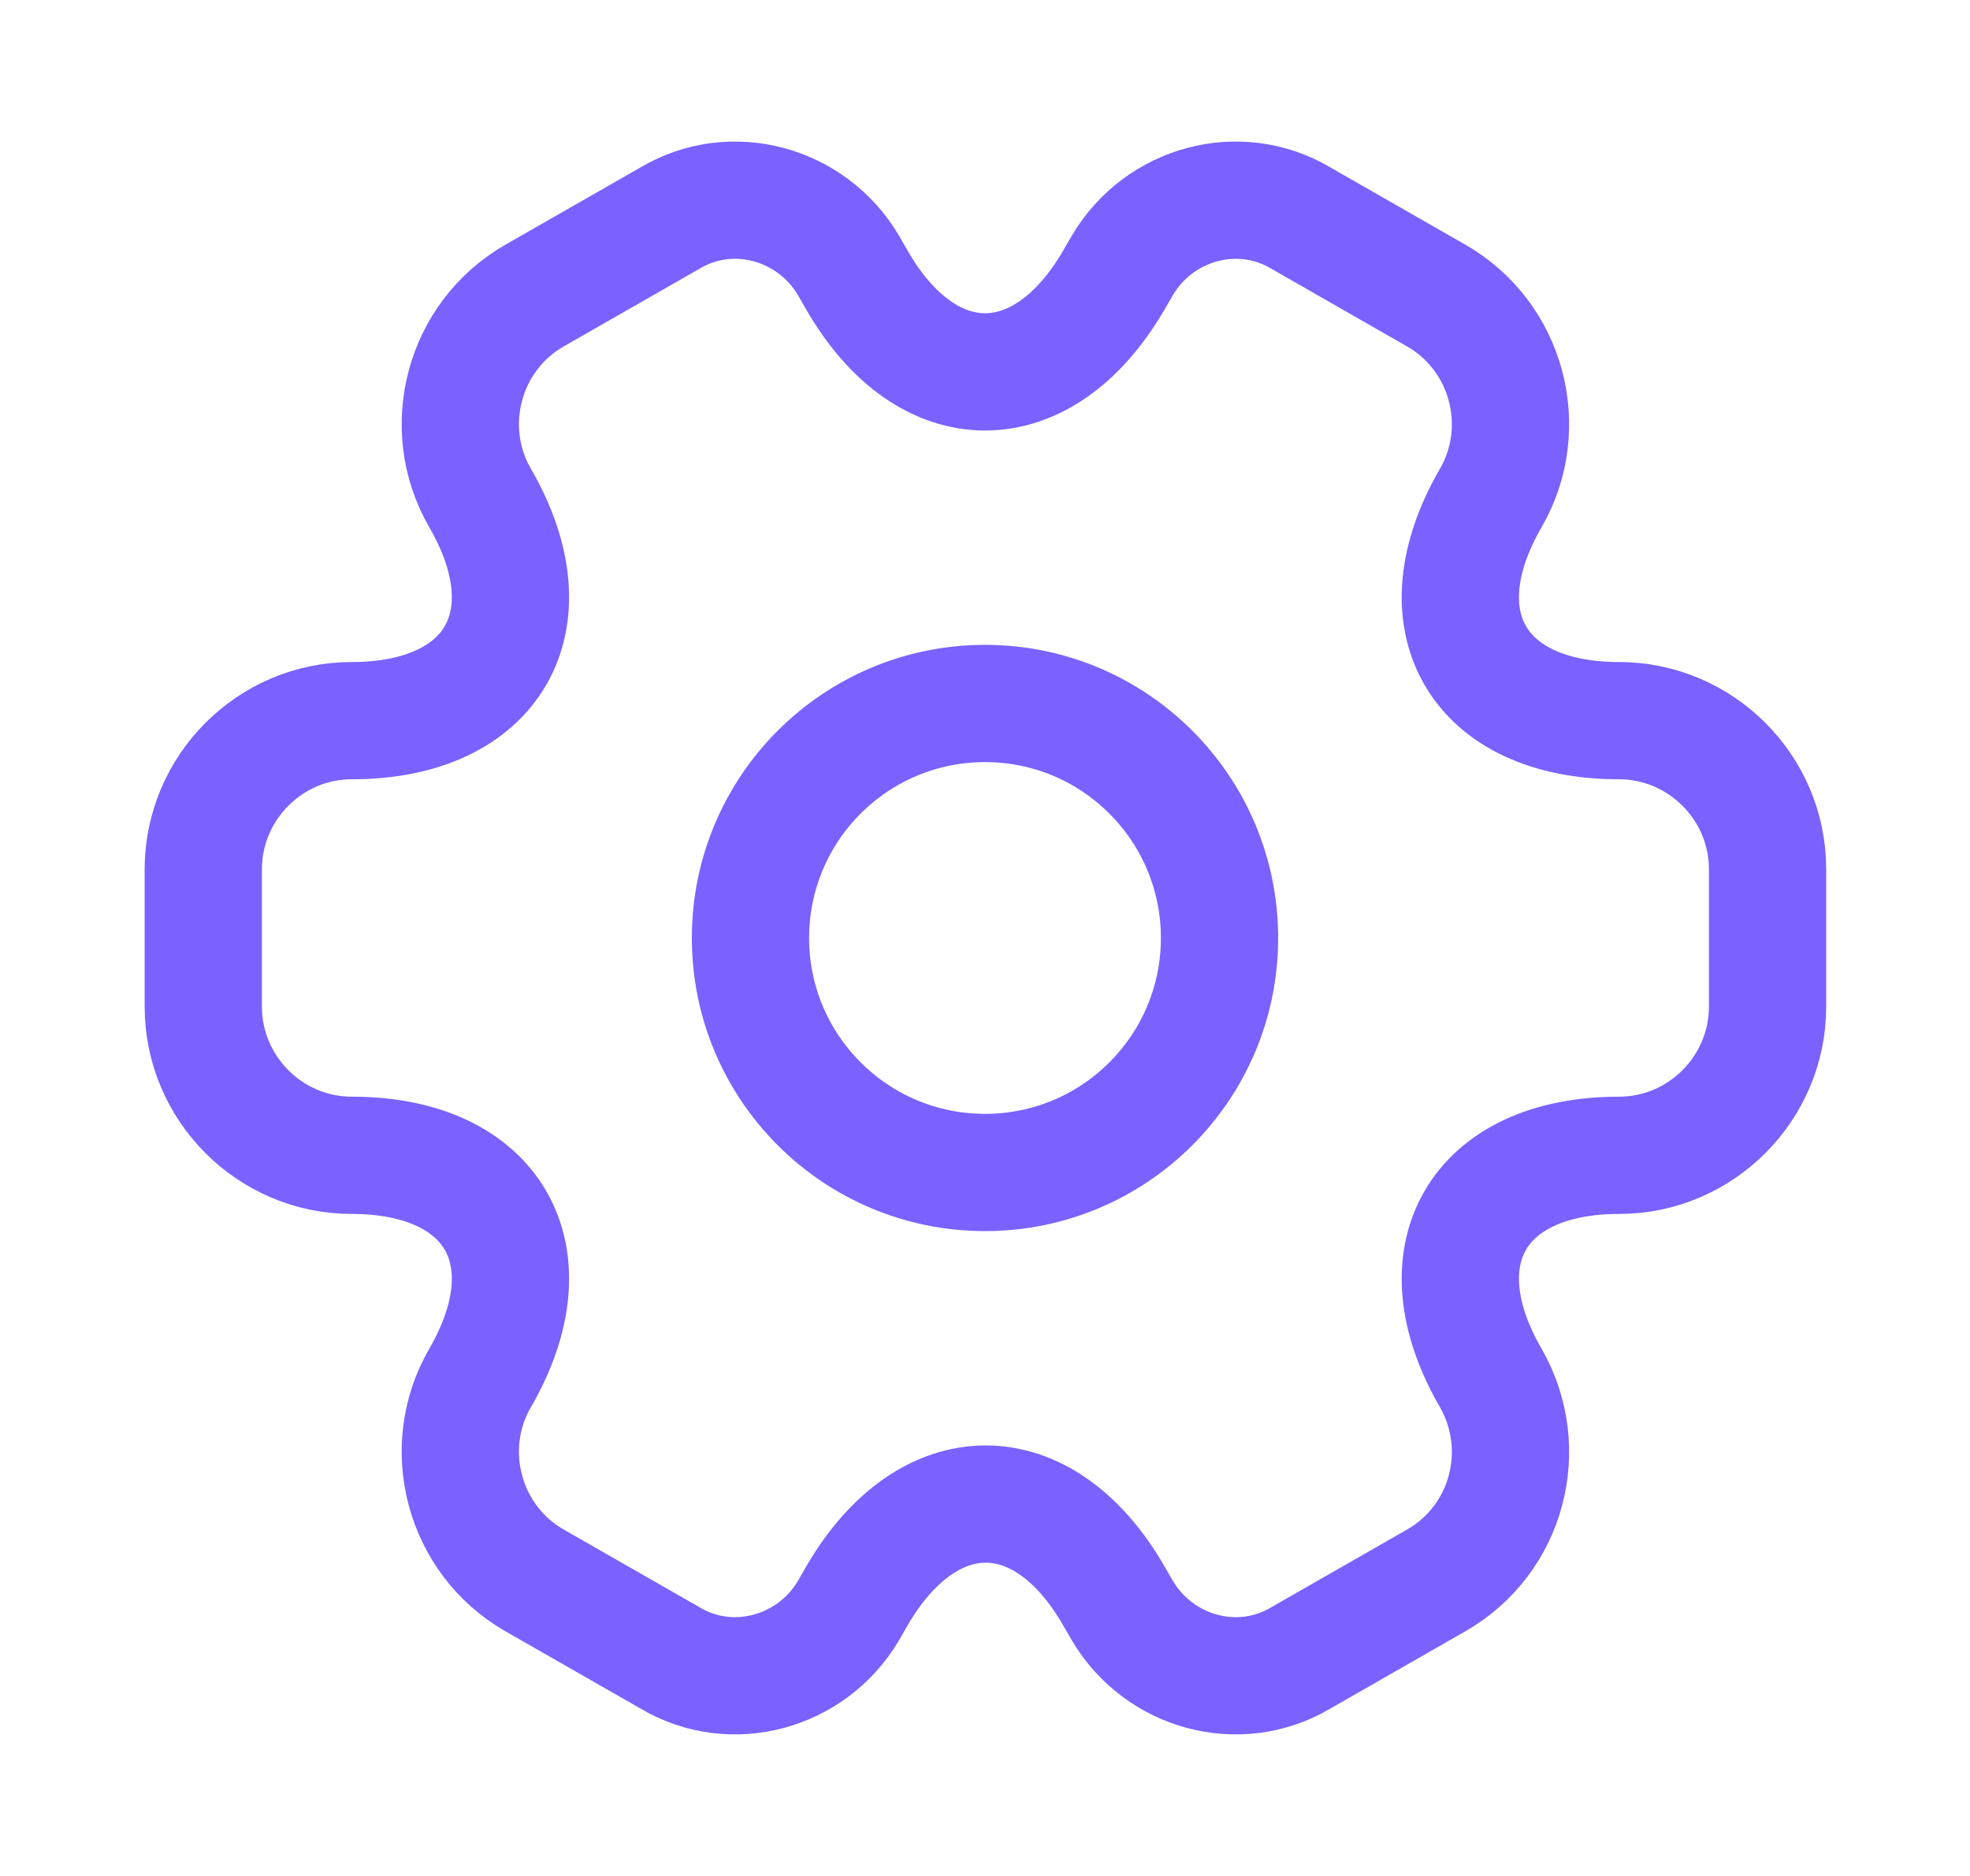
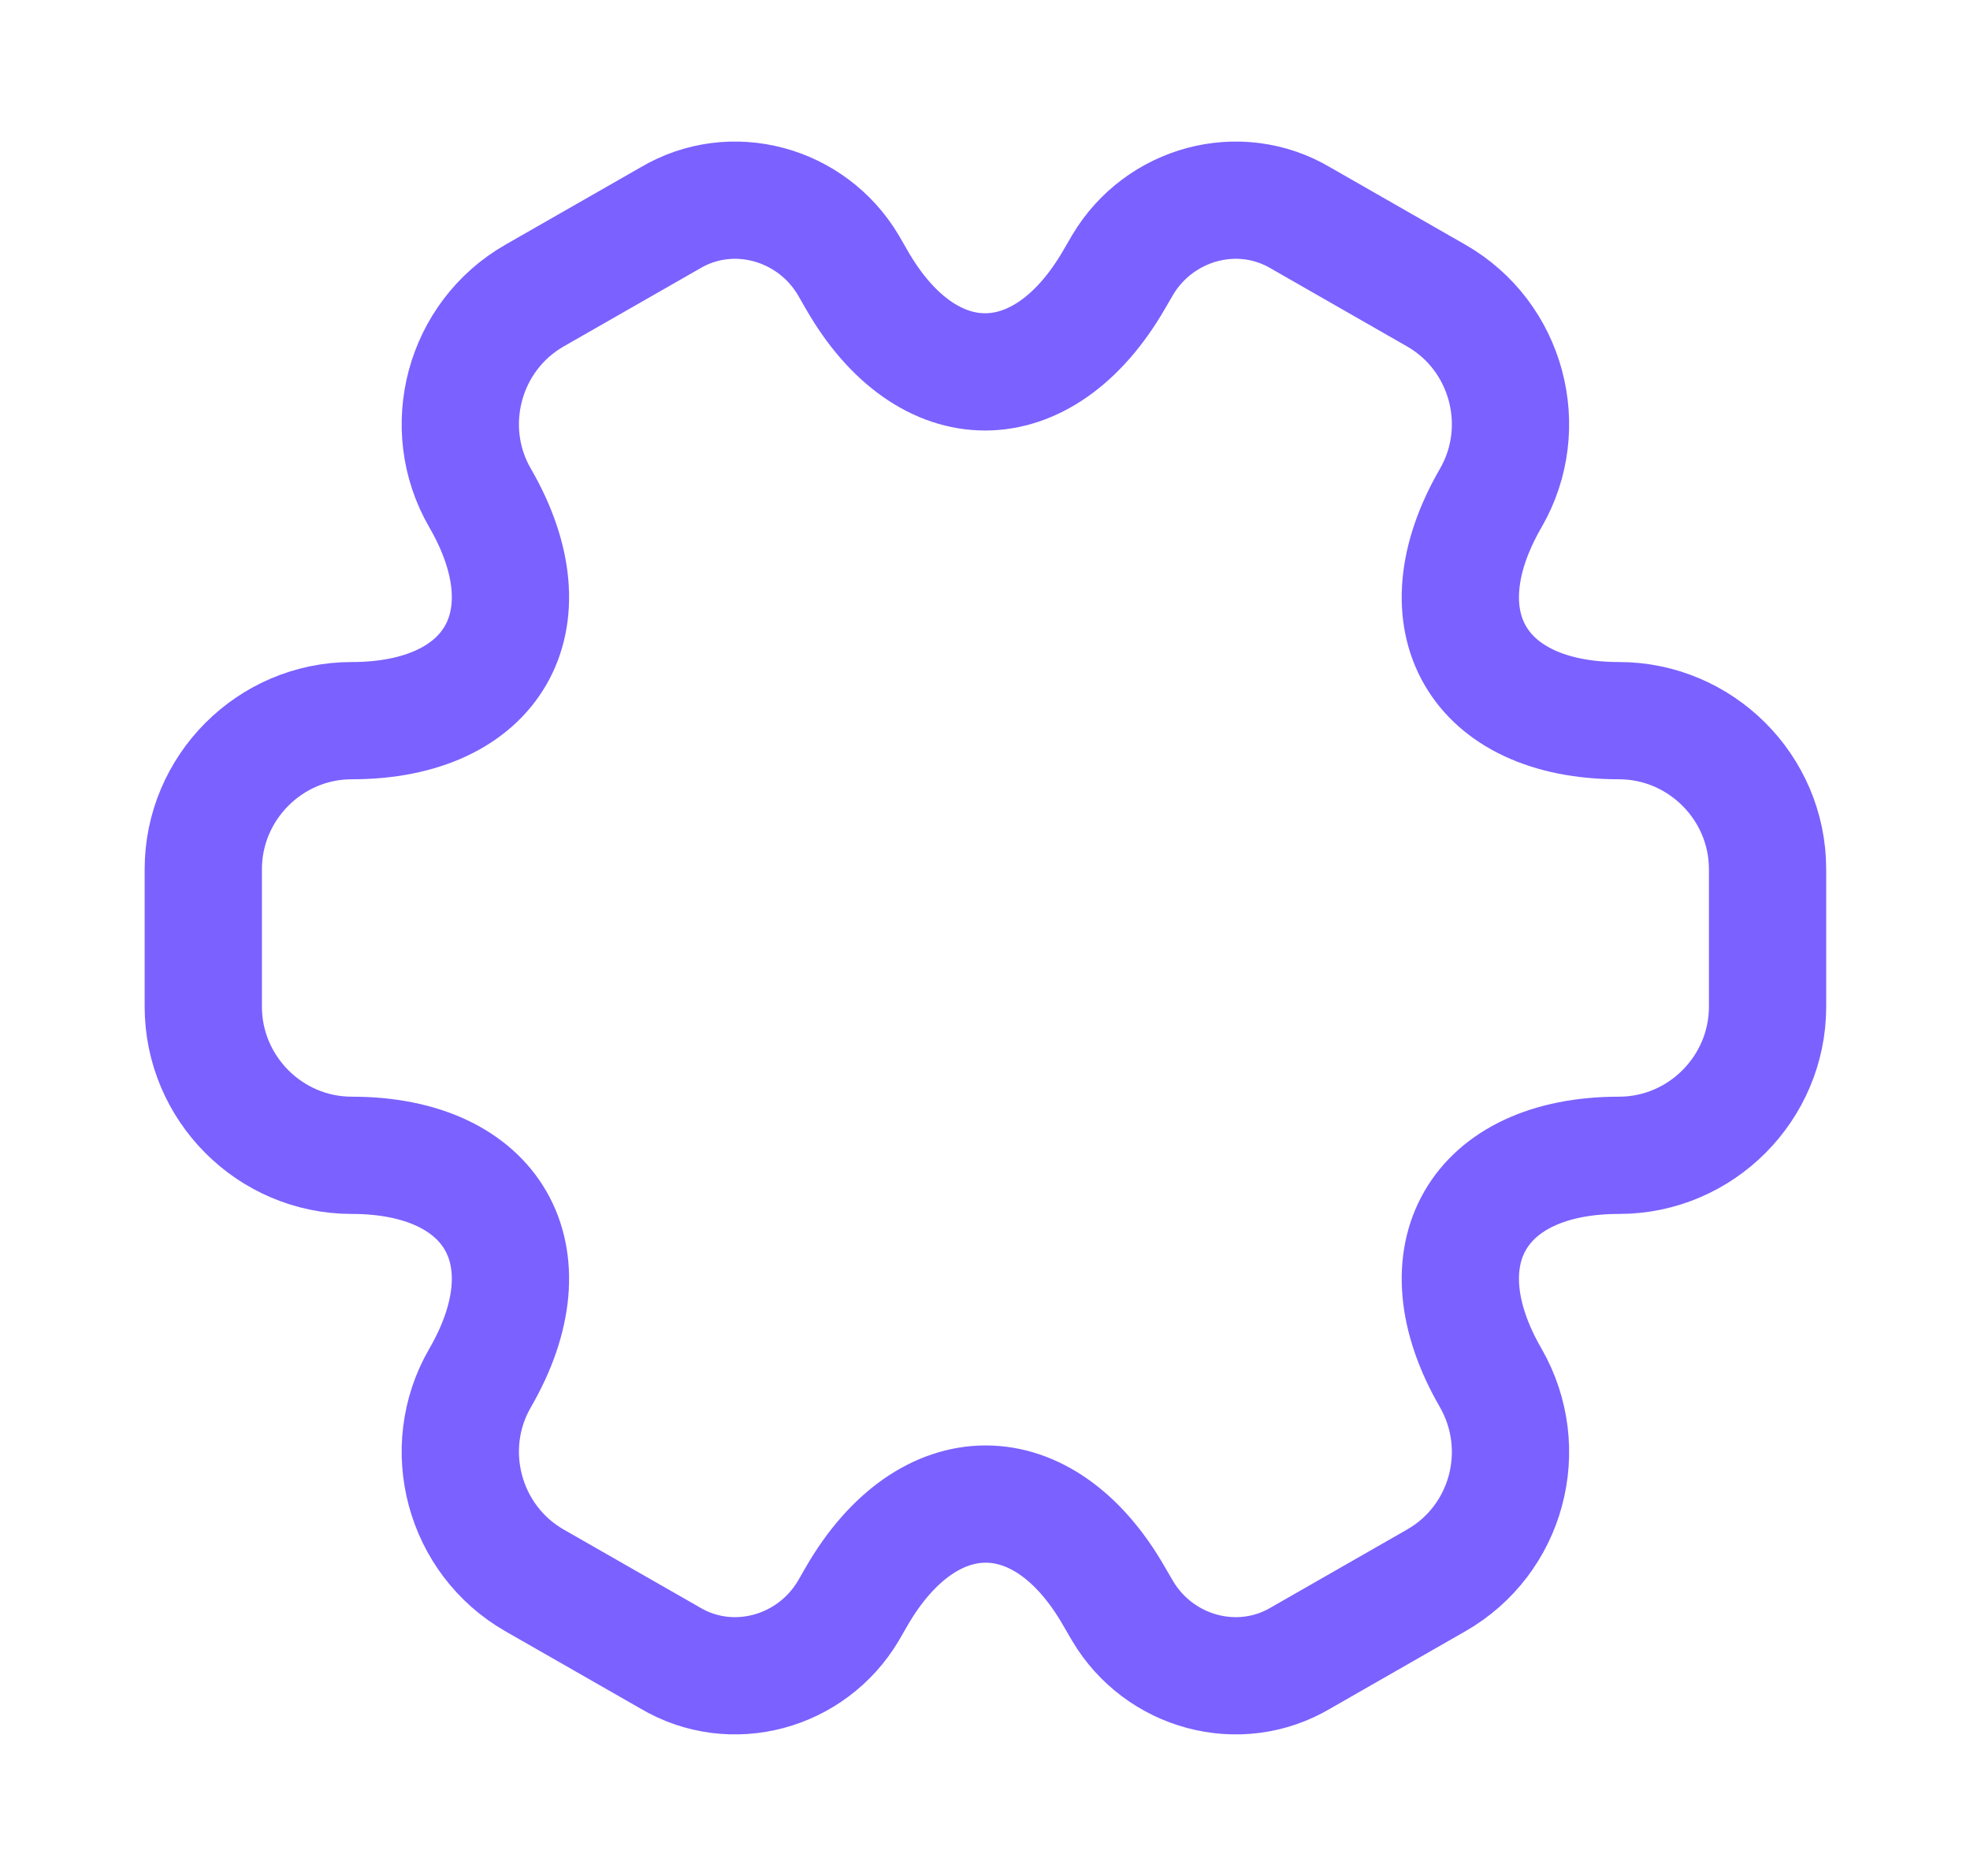
<svg xmlns="http://www.w3.org/2000/svg" width="21" height="20" viewBox="0 0 21 20" fill="none">
-   <path d="M10.5 12.5C11.881 12.5 13 11.381 13 10C13 8.619 11.881 7.5 10.5 7.5C9.119 7.5 8 8.619 8 10C8 11.381 9.119 12.5 10.5 12.5Z" stroke="#7B61FF" stroke-width="1.25" stroke-miterlimit="10" stroke-linecap="round" stroke-linejoin="round" />
  <path d="M2.167 10.733V9.267C2.167 8.4 2.875 7.683 3.75 7.683C5.258 7.683 5.875 6.617 5.117 5.308C4.683 4.558 4.942 3.583 5.7 3.15L7.142 2.325C7.8 1.933 8.65 2.167 9.042 2.825L9.133 2.983C9.883 4.292 11.117 4.292 11.875 2.983L11.967 2.825C12.358 2.167 13.208 1.933 13.867 2.325L15.308 3.15C16.067 3.583 16.325 4.558 15.892 5.308C15.133 6.617 15.75 7.683 17.258 7.683C18.125 7.683 18.842 8.392 18.842 9.267V10.733C18.842 11.6 18.133 12.317 17.258 12.317C15.75 12.317 15.133 13.383 15.892 14.692C16.325 15.45 16.067 16.417 15.308 16.85L13.867 17.675C13.208 18.067 12.358 17.833 11.967 17.175L11.875 17.017C11.125 15.708 9.892 15.708 9.133 17.017L9.042 17.175C8.65 17.833 7.8 18.067 7.142 17.675L5.7 16.85C4.942 16.417 4.683 15.442 5.117 14.692C5.875 13.383 5.258 12.317 3.75 12.317C2.875 12.317 2.167 11.6 2.167 10.733Z" stroke="#7B61FF" stroke-width="1.25" stroke-miterlimit="10" stroke-linecap="round" stroke-linejoin="round" />
</svg>